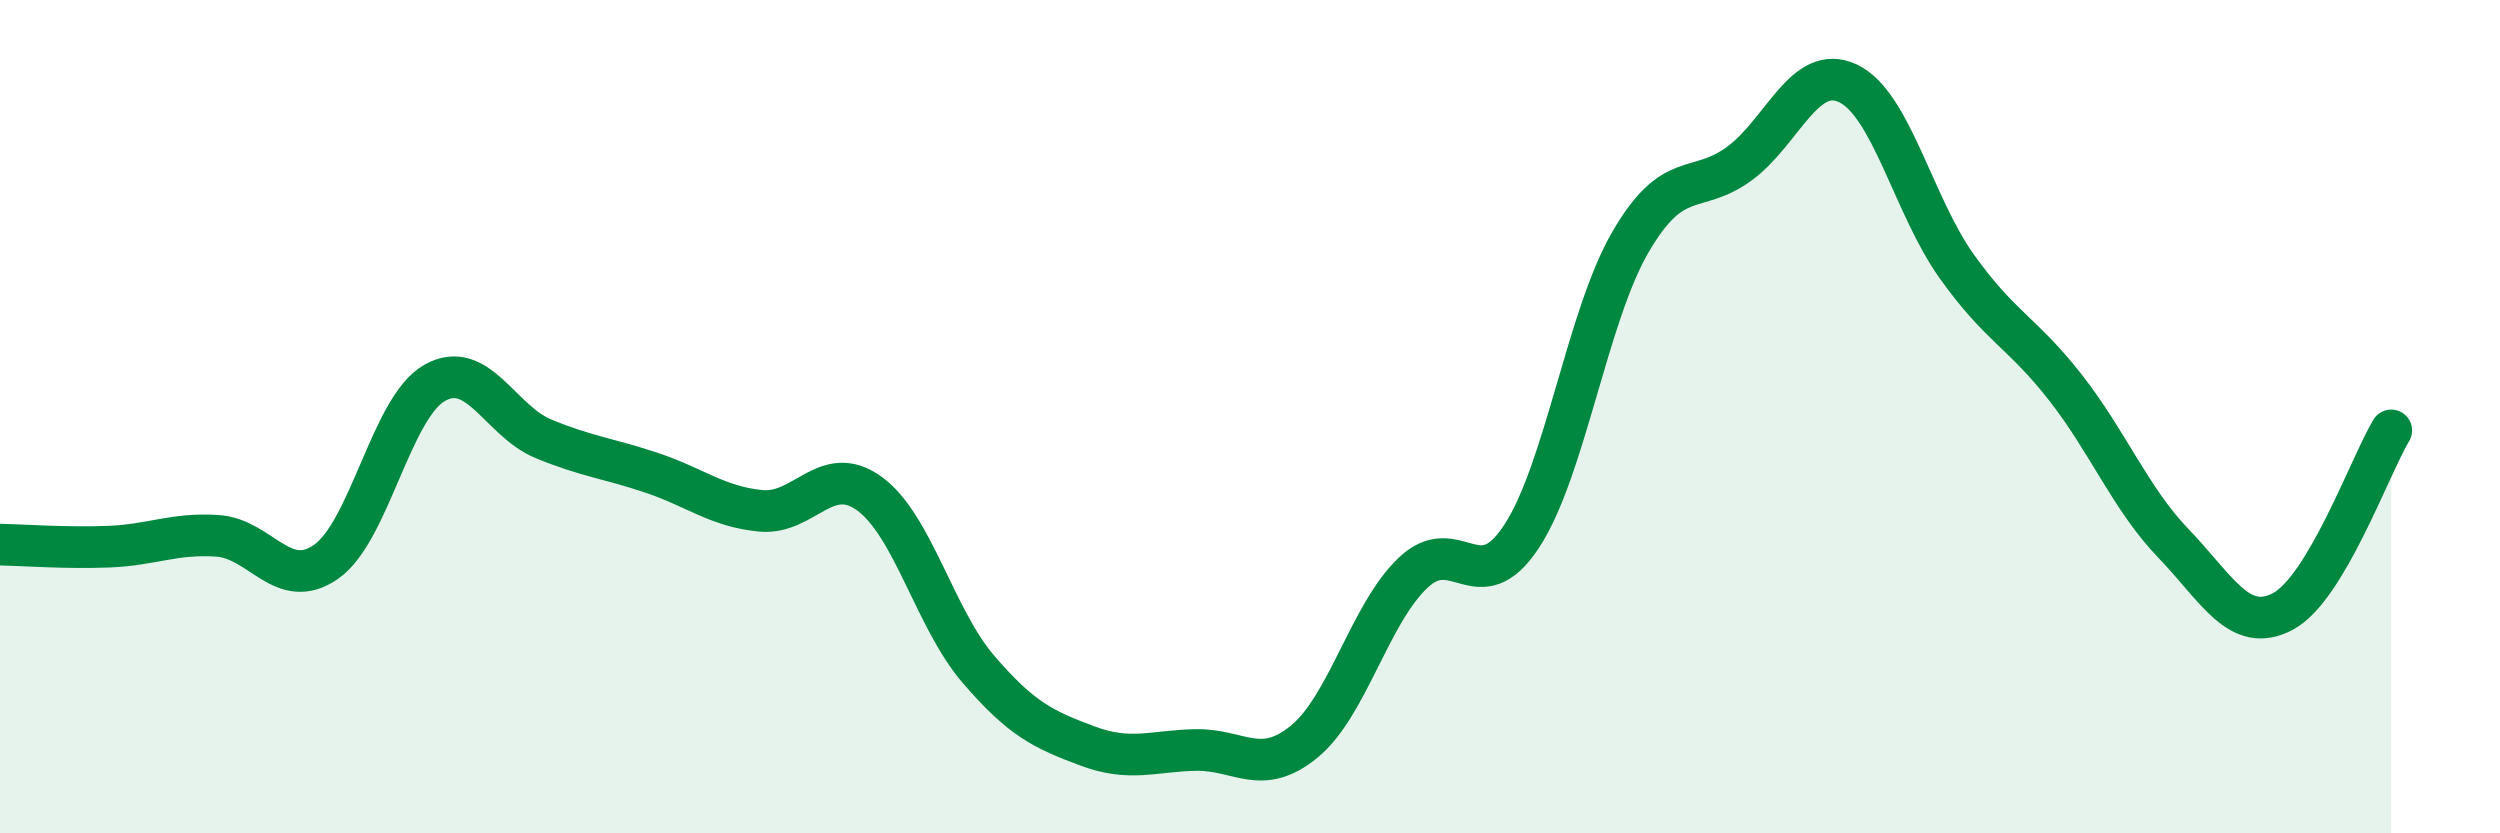
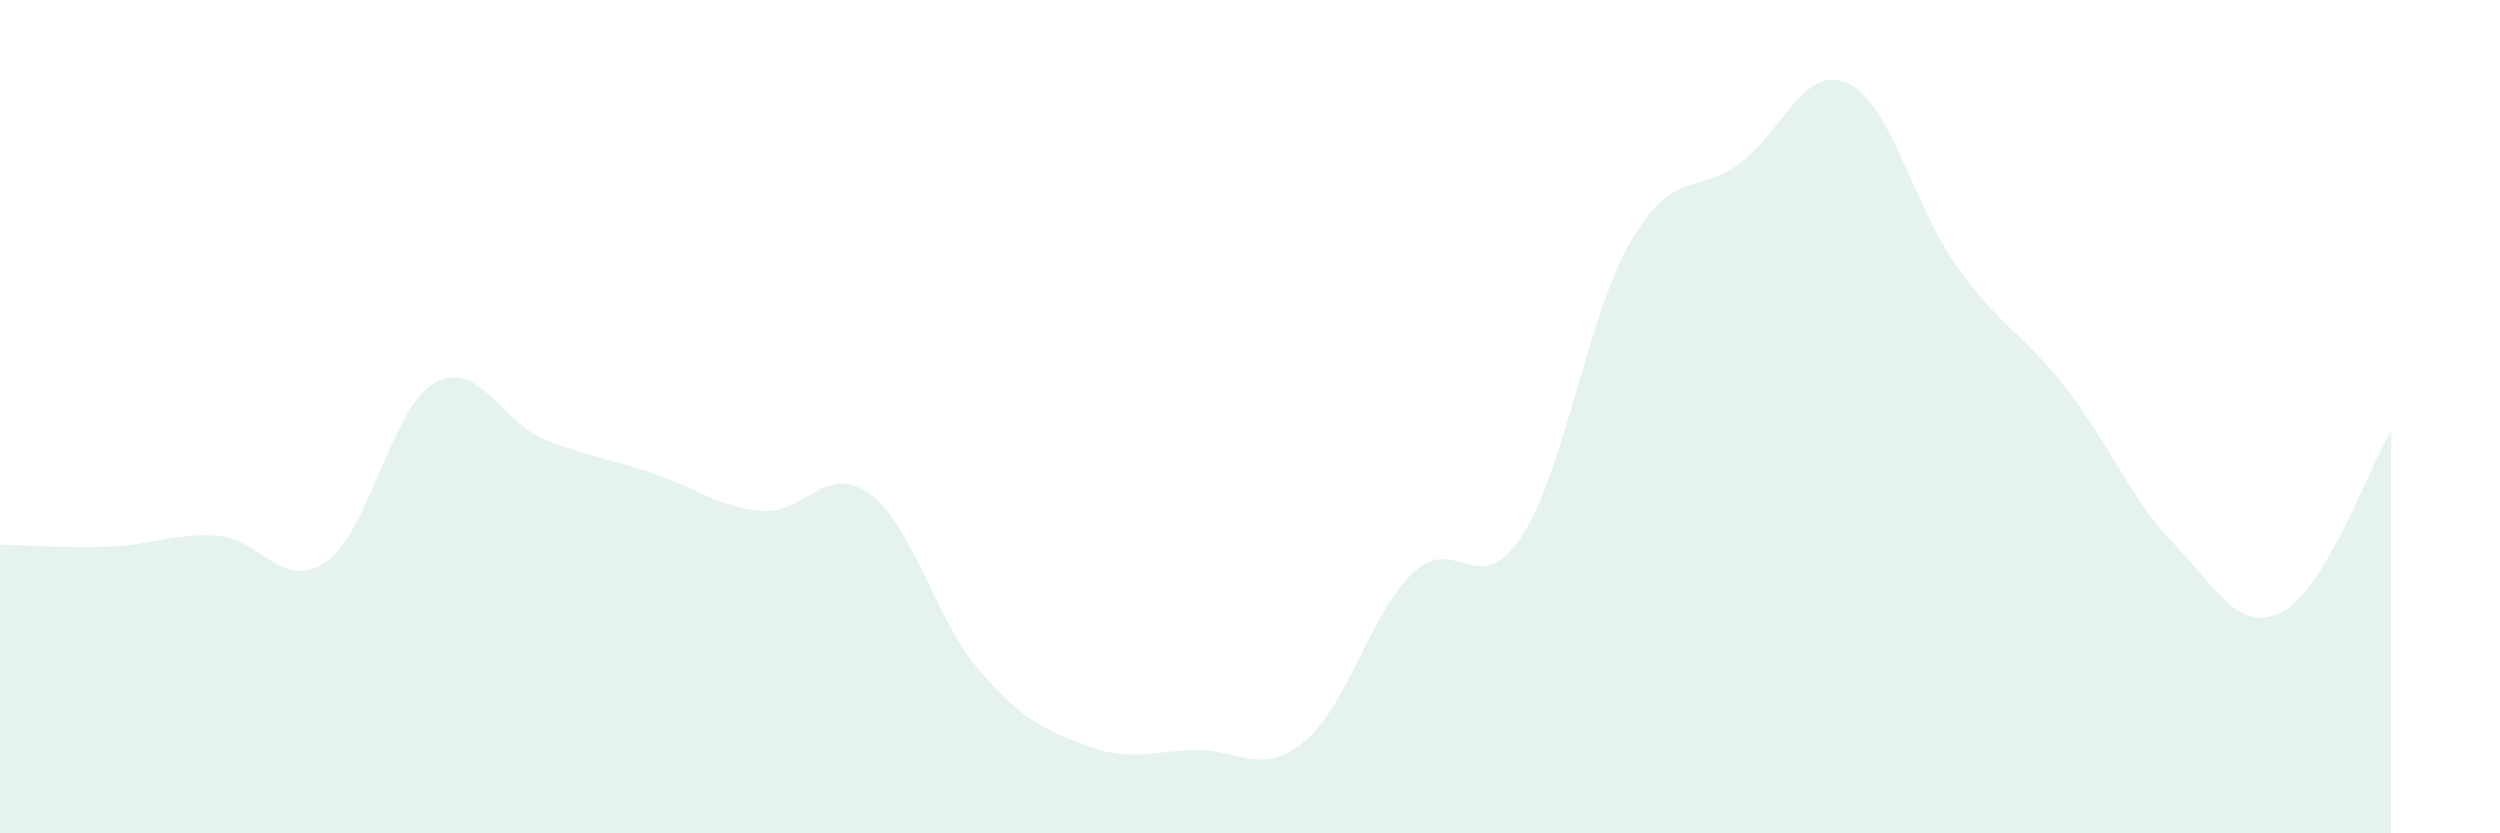
<svg xmlns="http://www.w3.org/2000/svg" width="60" height="20" viewBox="0 0 60 20">
  <path d="M 0,13.07 C 0.52,13.08 1.57,13.16 2.61,13.12 C 3.65,13.08 4.18,12.79 5.22,12.86 C 6.26,12.93 6.79,14.21 7.83,13.48 C 8.87,12.75 9.39,9.78 10.43,9.19 C 11.47,8.6 12,10.1 13.04,10.53 C 14.08,10.96 14.61,11 15.65,11.35 C 16.69,11.7 17.22,12.16 18.26,12.26 C 19.3,12.36 19.83,11.09 20.87,11.85 C 21.91,12.61 22.44,14.85 23.48,16.06 C 24.52,17.27 25.05,17.51 26.09,17.9 C 27.13,18.29 27.66,18.02 28.7,18 C 29.74,17.98 30.26,18.65 31.3,17.8 C 32.34,16.95 32.87,14.74 33.91,13.75 C 34.95,12.76 35.48,14.46 36.52,12.87 C 37.56,11.28 38.09,7.6 39.13,5.81 C 40.17,4.02 40.7,4.69 41.74,3.93 C 42.78,3.17 43.31,1.51 44.35,2 C 45.39,2.49 45.92,4.93 46.96,6.39 C 48,7.85 48.53,7.97 49.57,9.3 C 50.61,10.63 51.13,11.97 52.17,13.05 C 53.21,14.13 53.74,15.22 54.78,14.68 C 55.82,14.14 56.87,11.2 57.39,10.33L57.39 20L0 20Z" fill="#008740" opacity="0.1" stroke-linecap="round" stroke-linejoin="round" />
-   <path d="M 0,13.07 C 0.52,13.08 1.57,13.16 2.61,13.12 C 3.65,13.08 4.18,12.79 5.22,12.86 C 6.26,12.93 6.79,14.21 7.83,13.48 C 8.87,12.75 9.39,9.78 10.43,9.19 C 11.47,8.6 12,10.1 13.04,10.53 C 14.08,10.96 14.61,11 15.65,11.35 C 16.69,11.7 17.22,12.16 18.26,12.26 C 19.3,12.36 19.83,11.09 20.87,11.85 C 21.91,12.61 22.44,14.85 23.48,16.06 C 24.52,17.27 25.05,17.51 26.09,17.9 C 27.13,18.29 27.66,18.02 28.7,18 C 29.74,17.98 30.26,18.65 31.3,17.8 C 32.34,16.95 32.87,14.74 33.91,13.75 C 34.95,12.76 35.48,14.46 36.52,12.87 C 37.56,11.28 38.09,7.6 39.13,5.81 C 40.17,4.02 40.7,4.69 41.74,3.93 C 42.78,3.17 43.31,1.51 44.35,2 C 45.39,2.49 45.92,4.93 46.96,6.39 C 48,7.85 48.53,7.97 49.57,9.3 C 50.61,10.63 51.13,11.97 52.17,13.05 C 53.21,14.13 53.74,15.22 54.78,14.68 C 55.82,14.14 56.87,11.2 57.39,10.33" stroke="#008740" stroke-width="1" fill="none" stroke-linecap="round" stroke-linejoin="round" />
</svg>